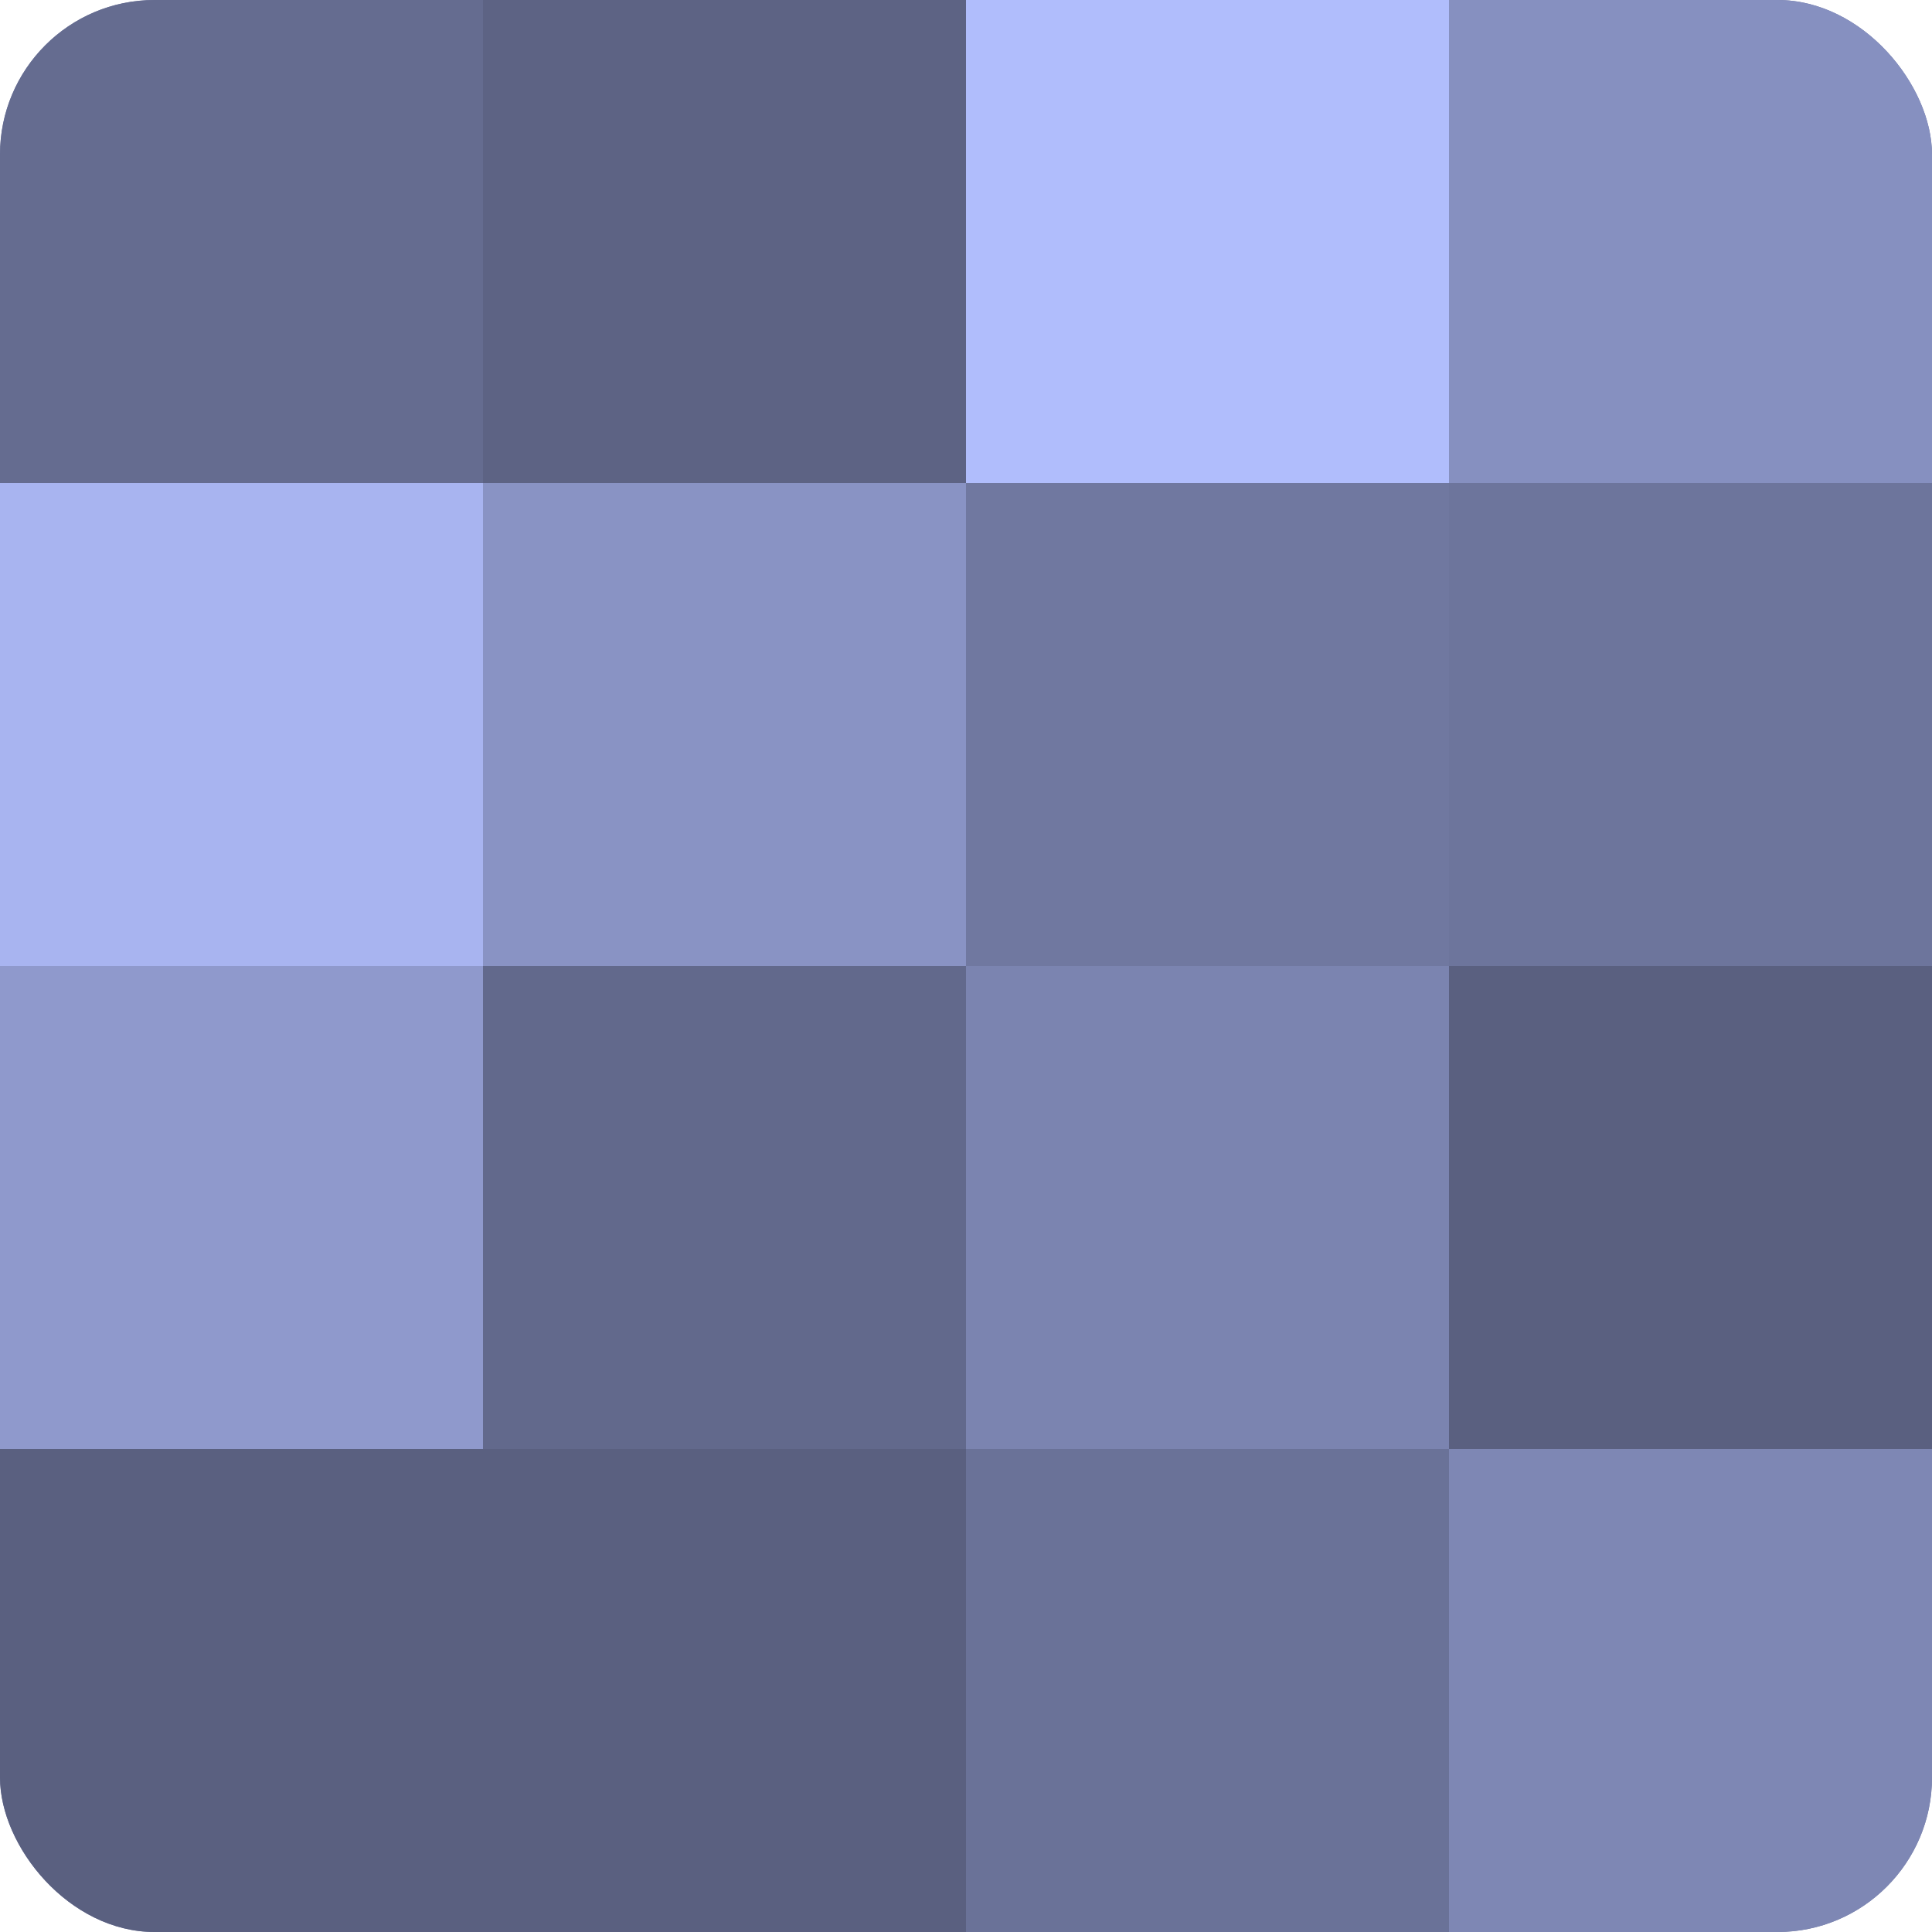
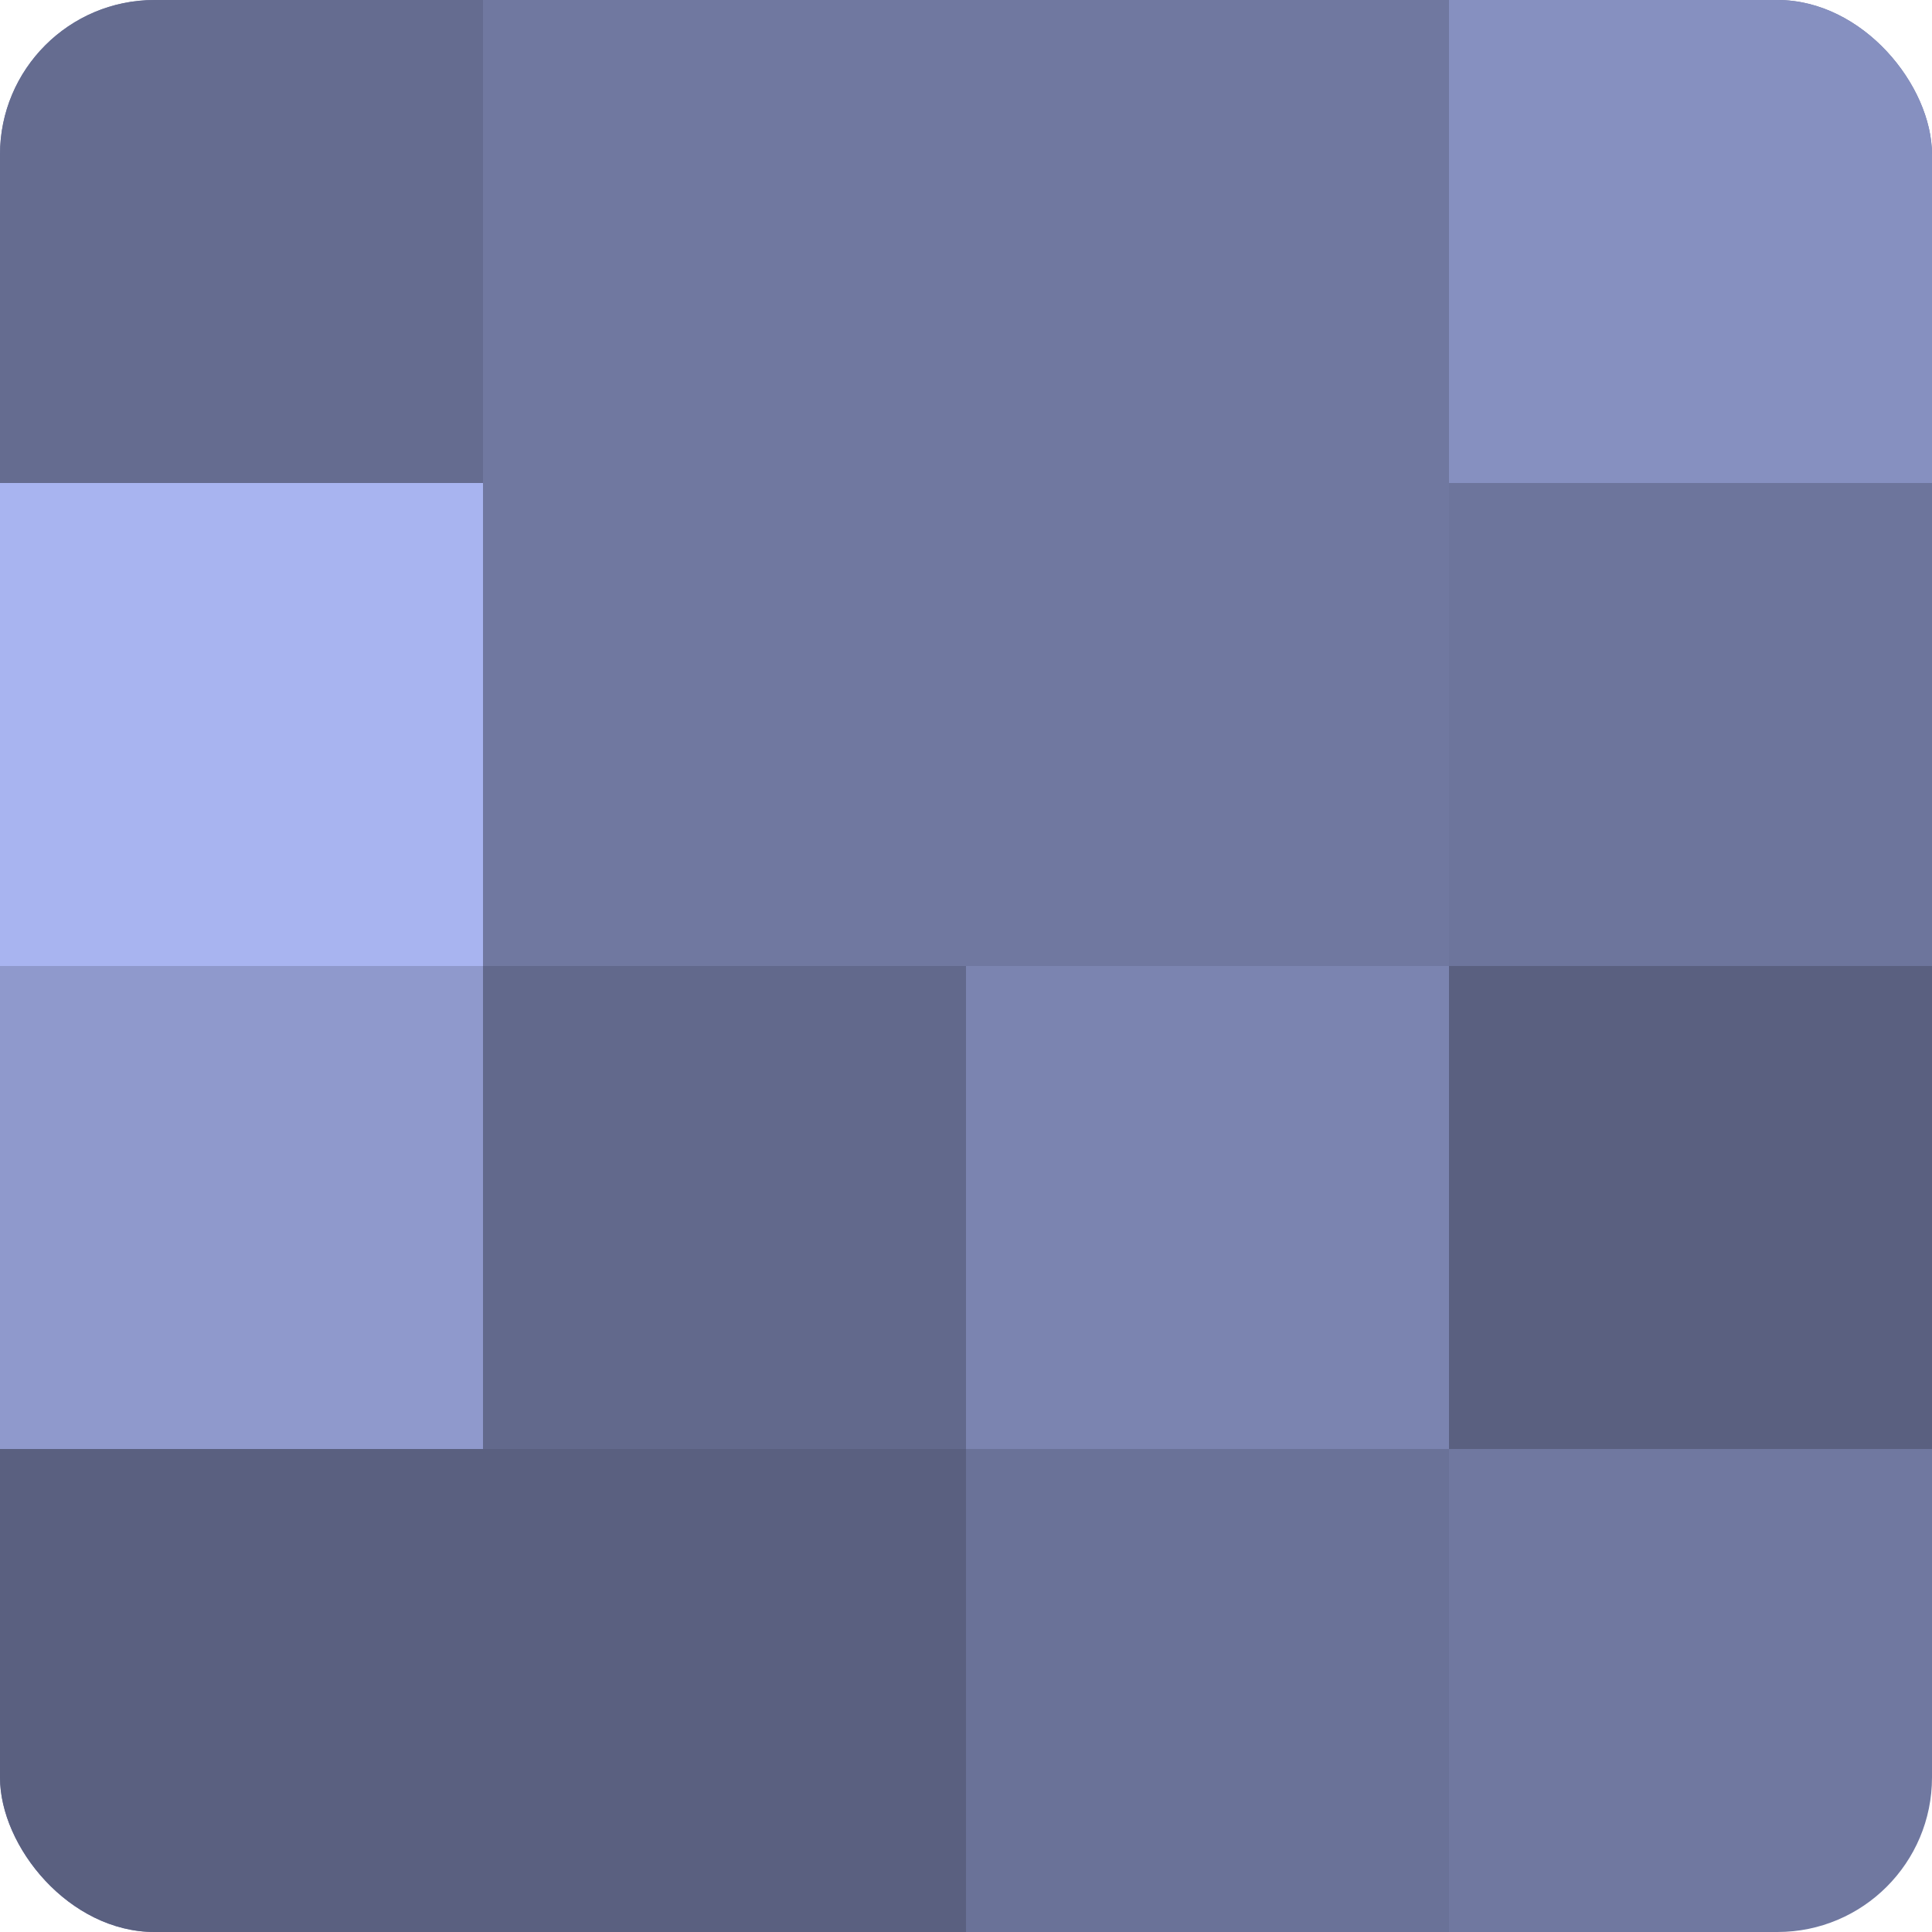
<svg xmlns="http://www.w3.org/2000/svg" width="80" height="80" viewBox="0 0 100 100" preserveAspectRatio="xMidYMid meet">
  <defs>
    <clipPath id="c" width="100" height="100">
      <rect width="100" height="100" rx="8" ry="8" />
    </clipPath>
  </defs>
  <g clip-path="url(#c)">
    <rect width="100" height="100" fill="#7078a0" />
    <rect width="25" height="25" fill="#656c90" />
    <rect y="25" width="25" height="25" fill="#a8b4f0" />
    <rect y="50" width="25" height="25" fill="#8f99cc" />
    <rect y="75" width="25" height="25" fill="#5a6080" />
-     <rect x="25" width="25" height="25" fill="#5d6384" />
-     <rect x="25" y="25" width="25" height="25" fill="#8993c4" />
    <rect x="25" y="50" width="25" height="25" fill="#62698c" />
    <rect x="25" y="75" width="25" height="25" fill="#5a6080" />
-     <rect x="50" width="25" height="25" fill="#b0bdfc" />
    <rect x="50" y="25" width="25" height="25" fill="#7078a0" />
    <rect x="50" y="50" width="25" height="25" fill="#7b84b0" />
    <rect x="50" y="75" width="25" height="25" fill="#6a7298" />
    <rect x="75" width="25" height="25" fill="#8690c0" />
    <rect x="75" y="25" width="25" height="25" fill="#6d759c" />
    <rect x="75" y="50" width="25" height="25" fill="#5a6080" />
-     <rect x="75" y="75" width="25" height="25" fill="#7e87b4" />
  </g>
</svg>